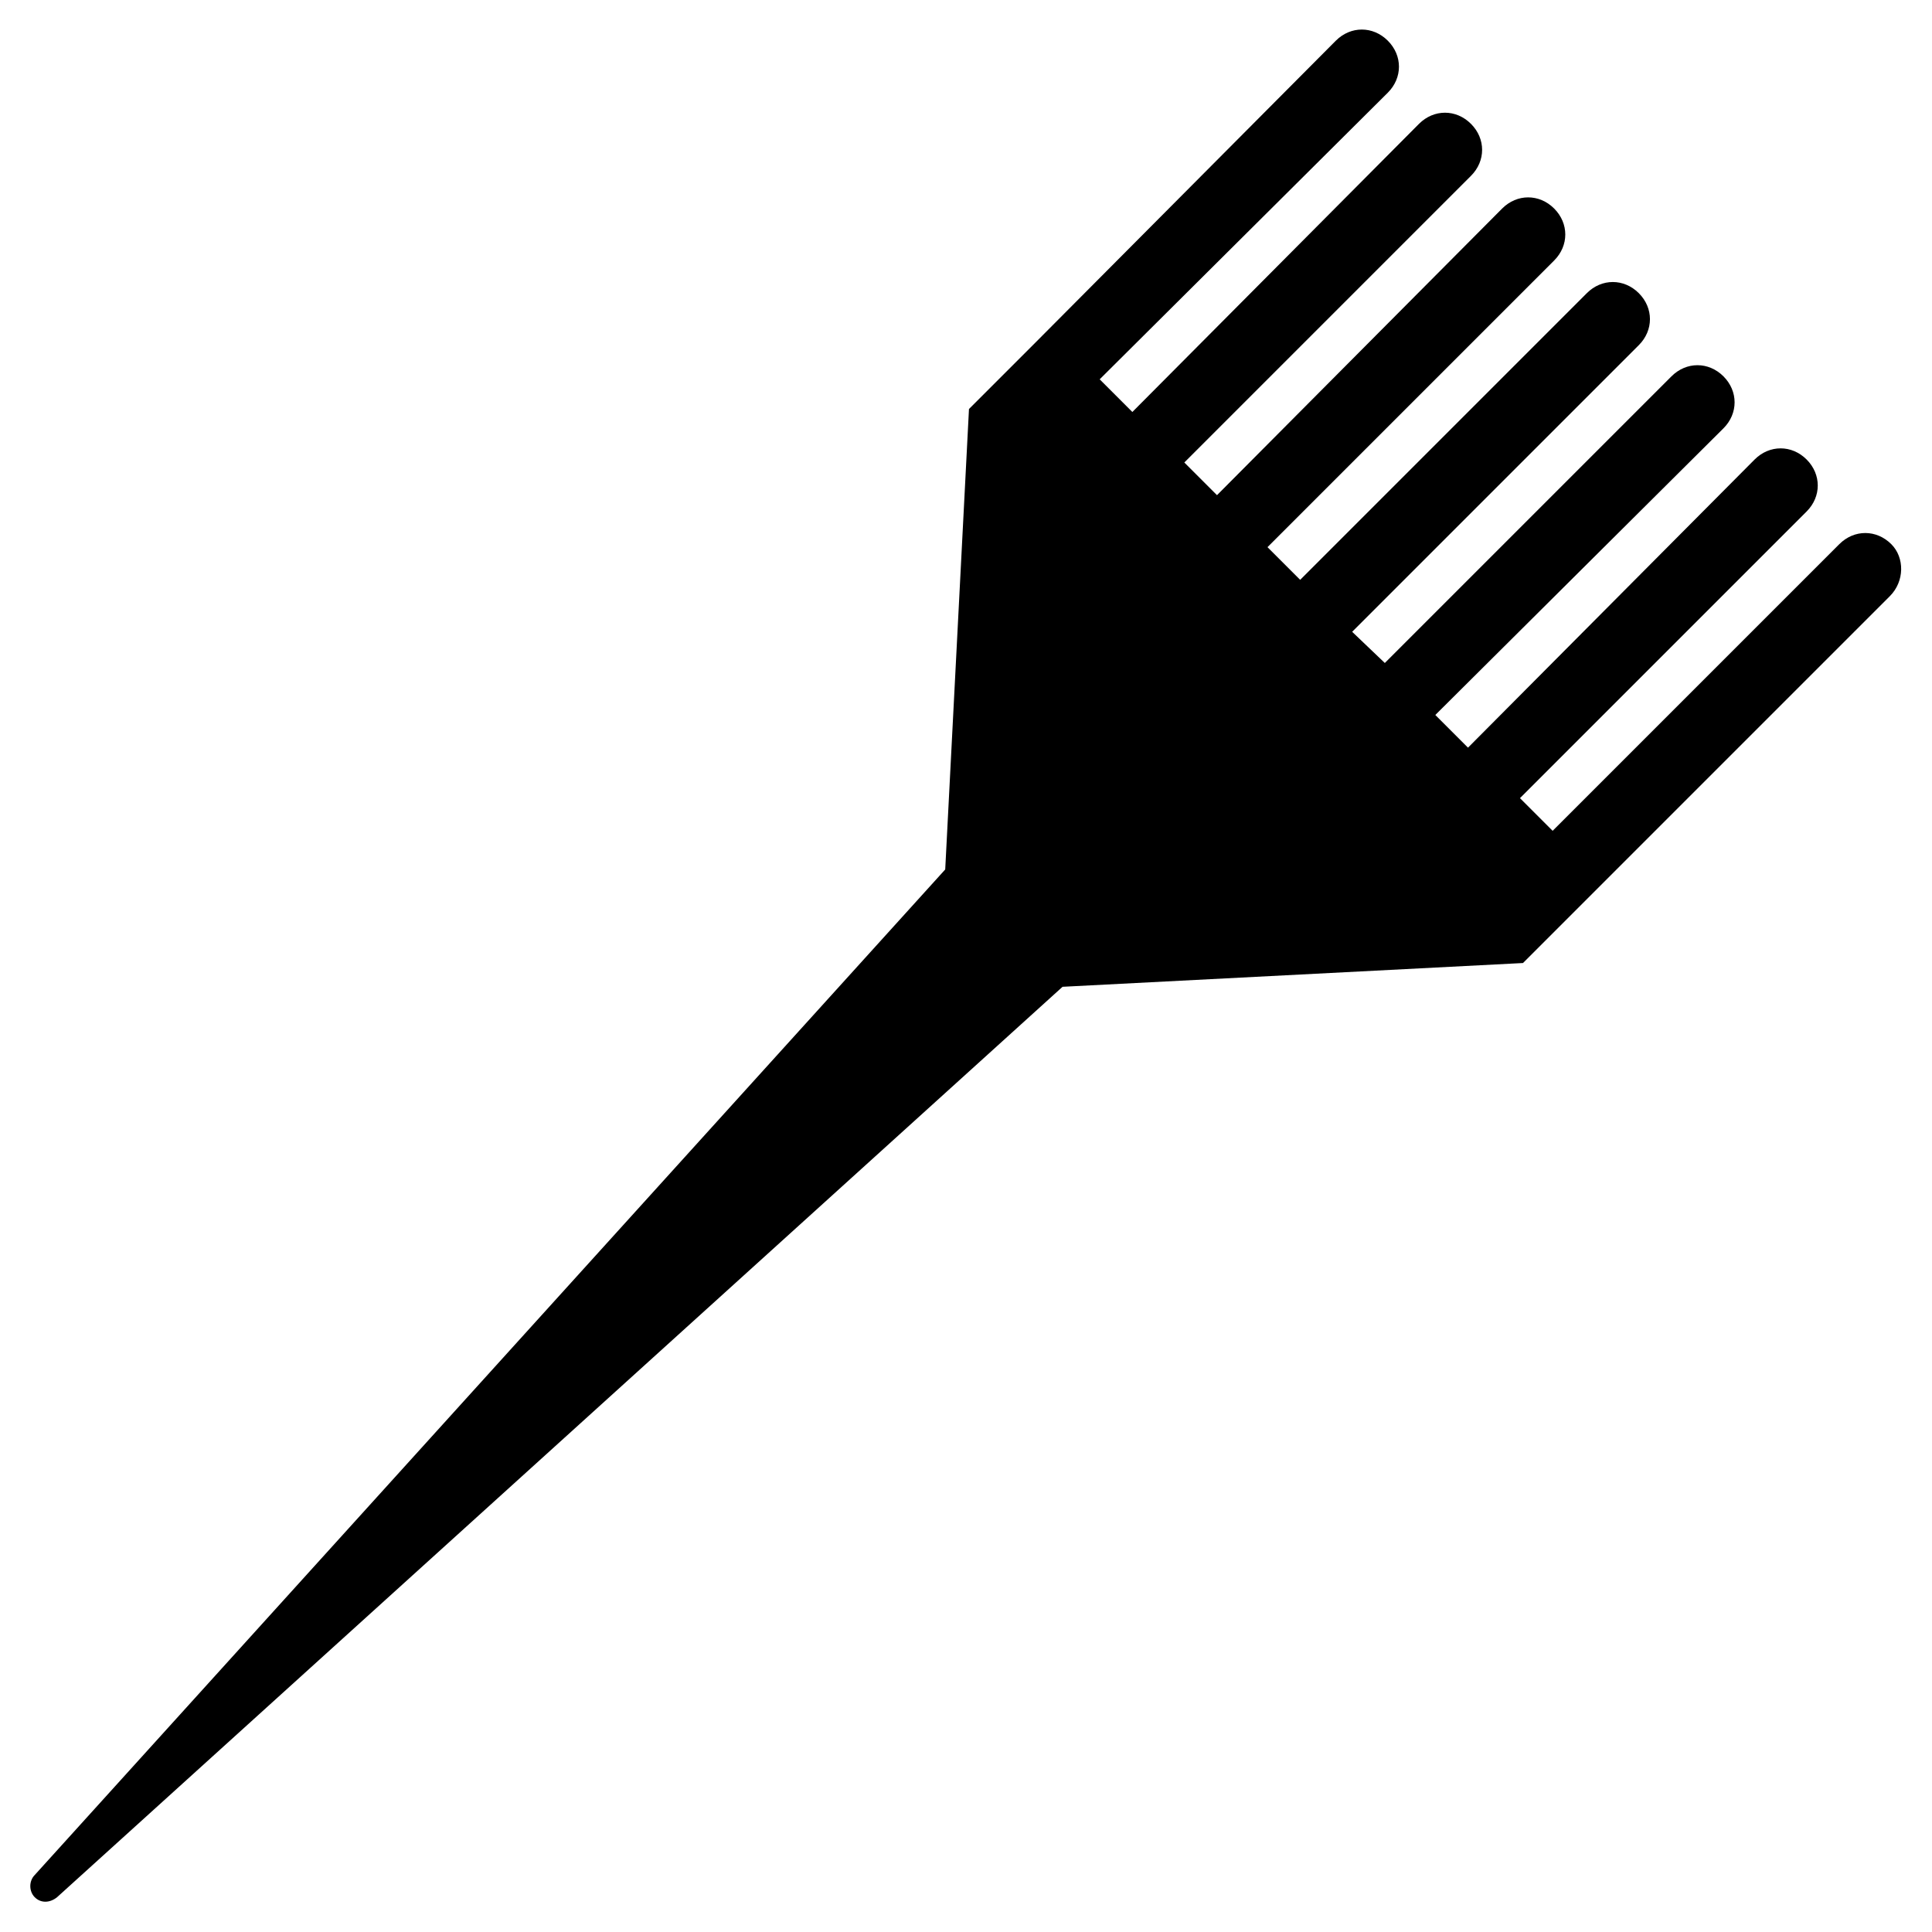
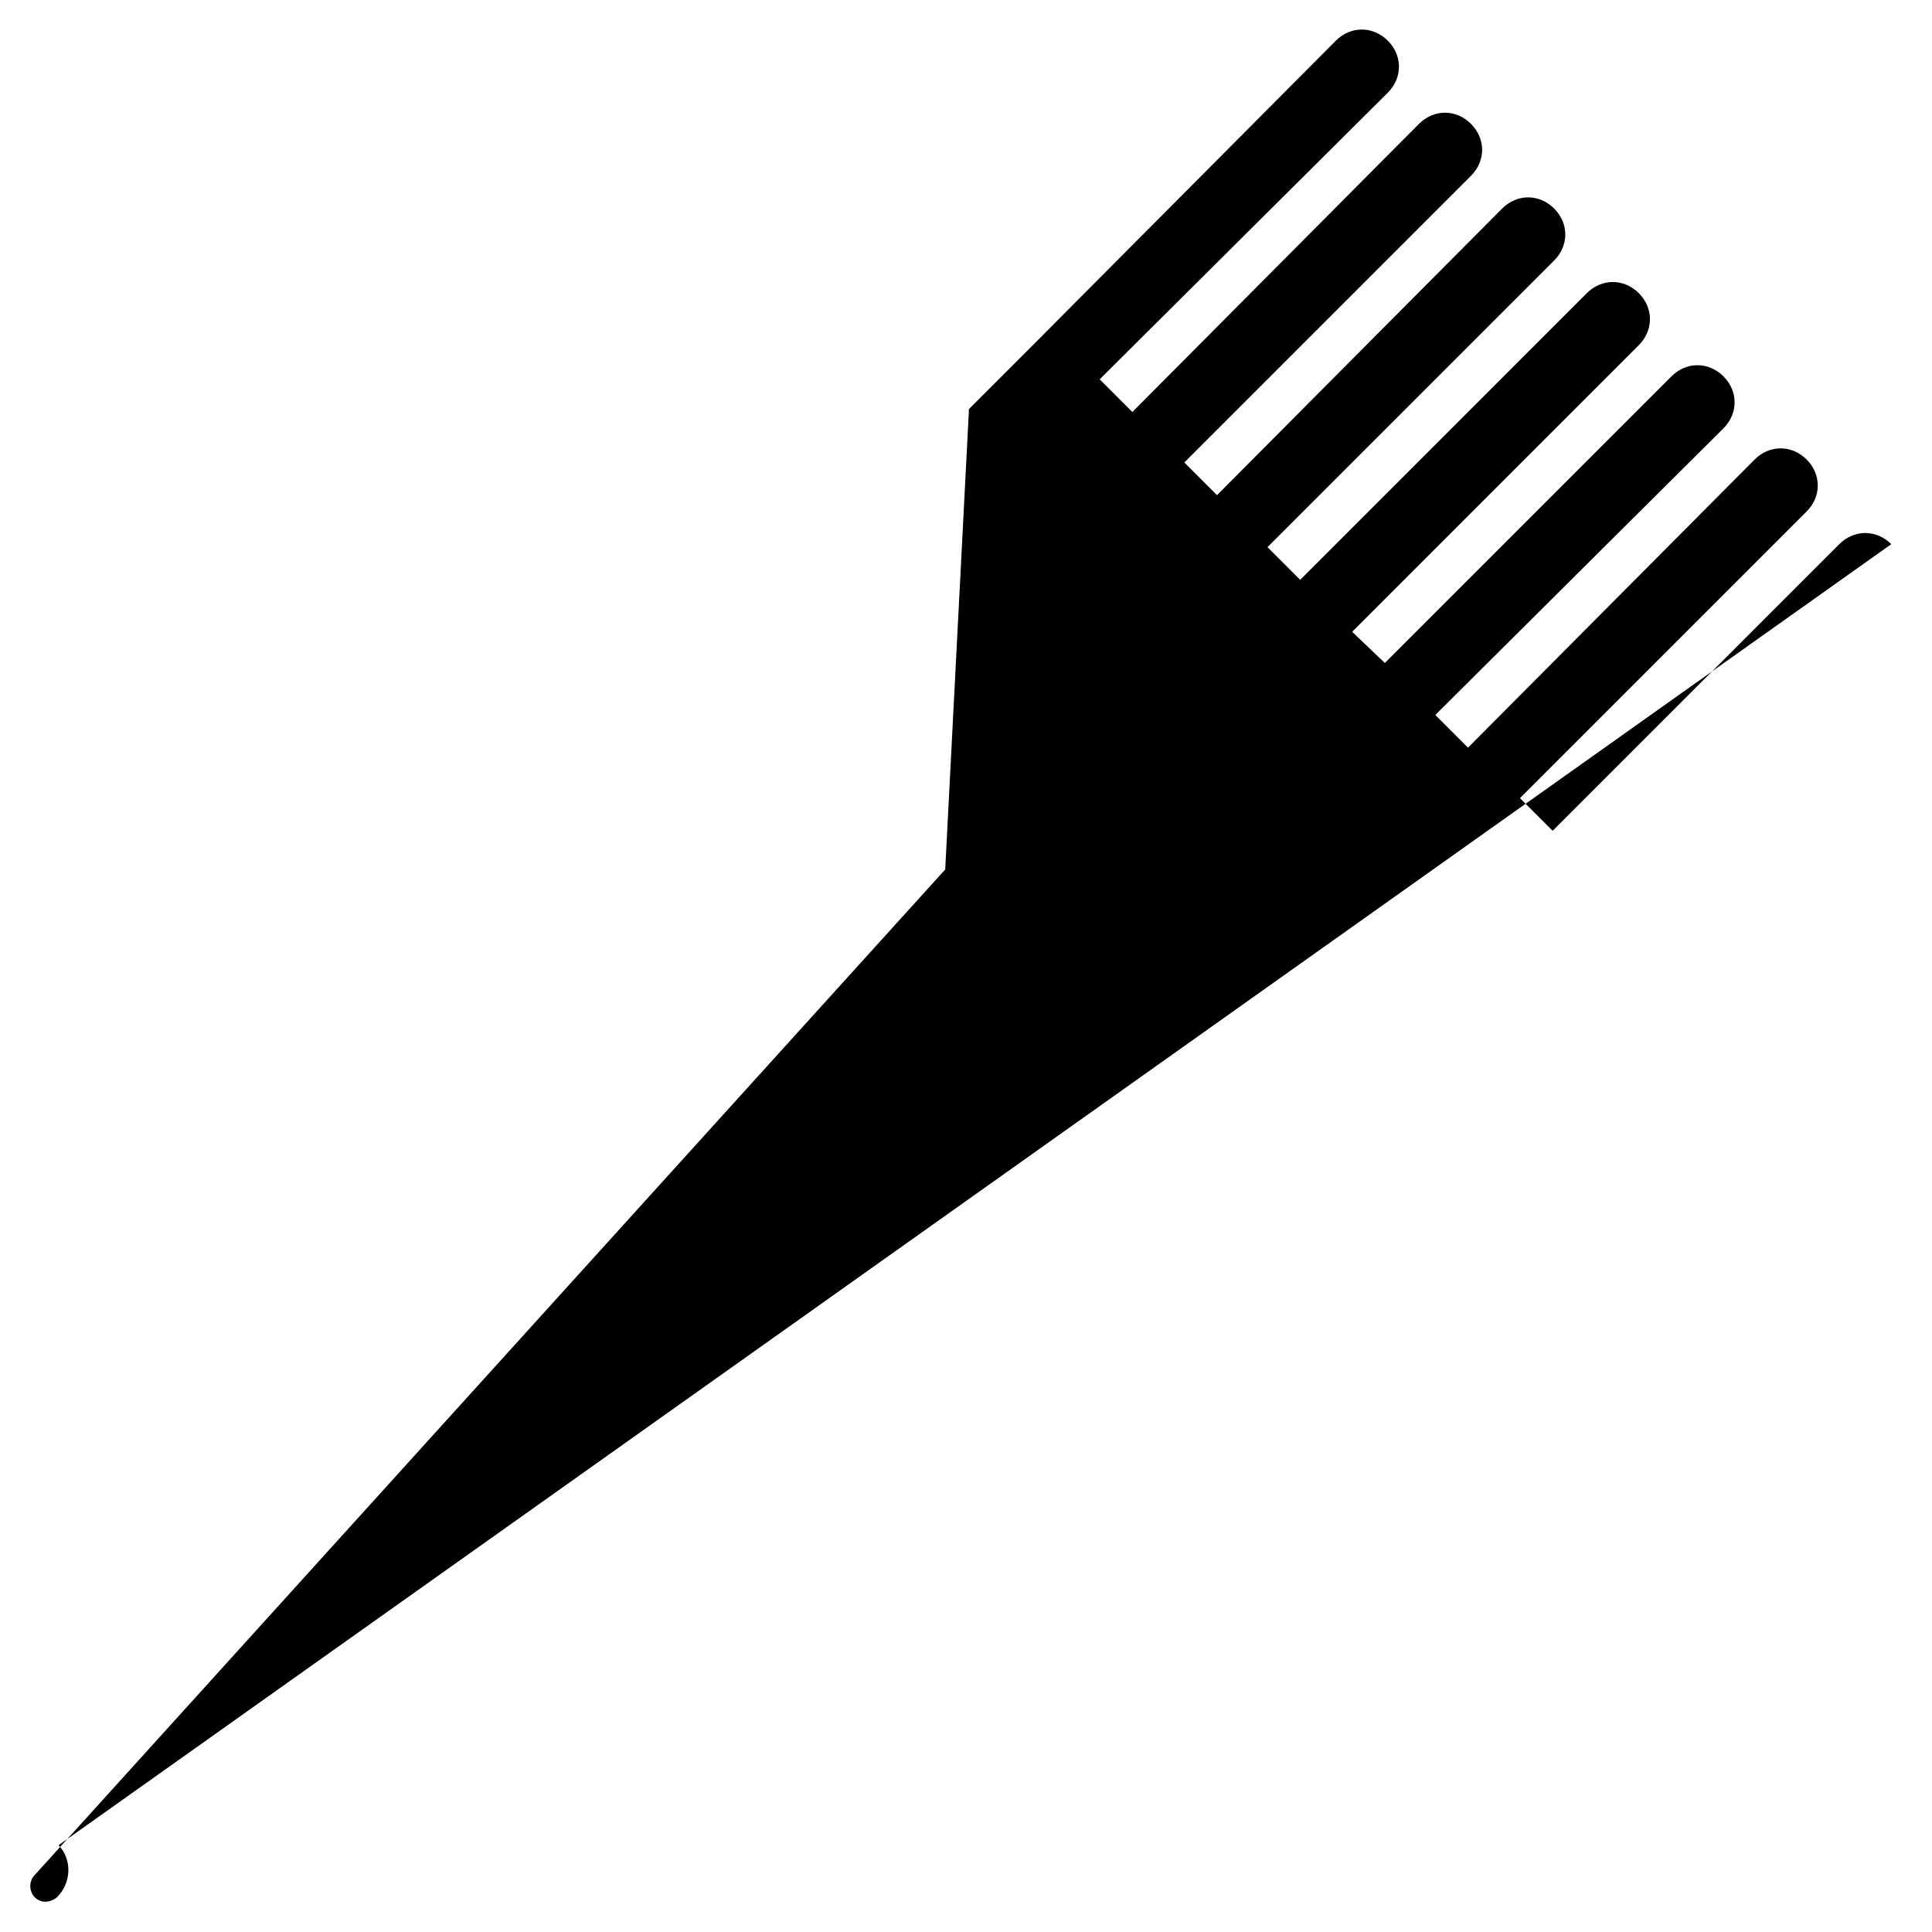
<svg xmlns="http://www.w3.org/2000/svg" fill="#000000" width="800px" height="800px" version="1.1" viewBox="144 144 512 512">
-   <path d="m645.21 288.21c-3.938-3.938-9.84-3.938-13.777 0l-75.965 75.965-8.66-8.66 75.965-75.965c3.938-3.938 3.938-9.84 0-13.777s-9.84-3.938-13.777 0l-75.961 76.363-8.66-8.66 76.359-75.965c3.938-3.938 3.938-9.84 0-13.777s-9.84-3.938-13.777 0l-75.965 75.965-8.656-8.266 75.965-75.965c3.938-3.938 3.938-9.84 0-13.777s-9.84-3.938-13.777 0l-75.965 75.969-8.66-8.66 75.965-75.965c3.938-3.938 3.938-9.84 0-13.777s-9.84-3.938-13.777 0l-75.57 75.965-8.66-8.66 75.965-75.965c3.938-3.938 3.938-9.84 0-13.777s-9.84-3.938-13.777 0l-75.961 76.359-8.66-8.66 76.359-75.961c3.938-3.938 3.938-9.84 0-13.777s-9.84-3.938-13.777 0l-80.688 81.082-16.531 16.531-6.297 122.02-241.28 266.47c-1.574 1.574-1.574 4.328 0 5.902 1.574 1.574 3.938 1.574 5.902 0l266.47-241.28 122.02-6.297 97.219-97.219c3.938-3.938 3.938-10.234 0.395-13.777z" />
+   <path d="m645.21 288.21c-3.938-3.938-9.84-3.938-13.777 0l-75.965 75.965-8.66-8.66 75.965-75.965c3.938-3.938 3.938-9.84 0-13.777s-9.84-3.938-13.777 0l-75.961 76.363-8.66-8.66 76.359-75.965c3.938-3.938 3.938-9.84 0-13.777s-9.84-3.938-13.777 0l-75.965 75.965-8.656-8.266 75.965-75.965c3.938-3.938 3.938-9.84 0-13.777s-9.84-3.938-13.777 0l-75.965 75.969-8.66-8.66 75.965-75.965c3.938-3.938 3.938-9.84 0-13.777s-9.84-3.938-13.777 0l-75.57 75.965-8.66-8.66 75.965-75.965c3.938-3.938 3.938-9.84 0-13.777s-9.84-3.938-13.777 0l-75.961 76.359-8.66-8.66 76.359-75.961c3.938-3.938 3.938-9.84 0-13.777s-9.84-3.938-13.777 0l-80.688 81.082-16.531 16.531-6.297 122.02-241.28 266.47c-1.574 1.574-1.574 4.328 0 5.902 1.574 1.574 3.938 1.574 5.902 0c3.938-3.938 3.938-10.234 0.395-13.777z" />
</svg>